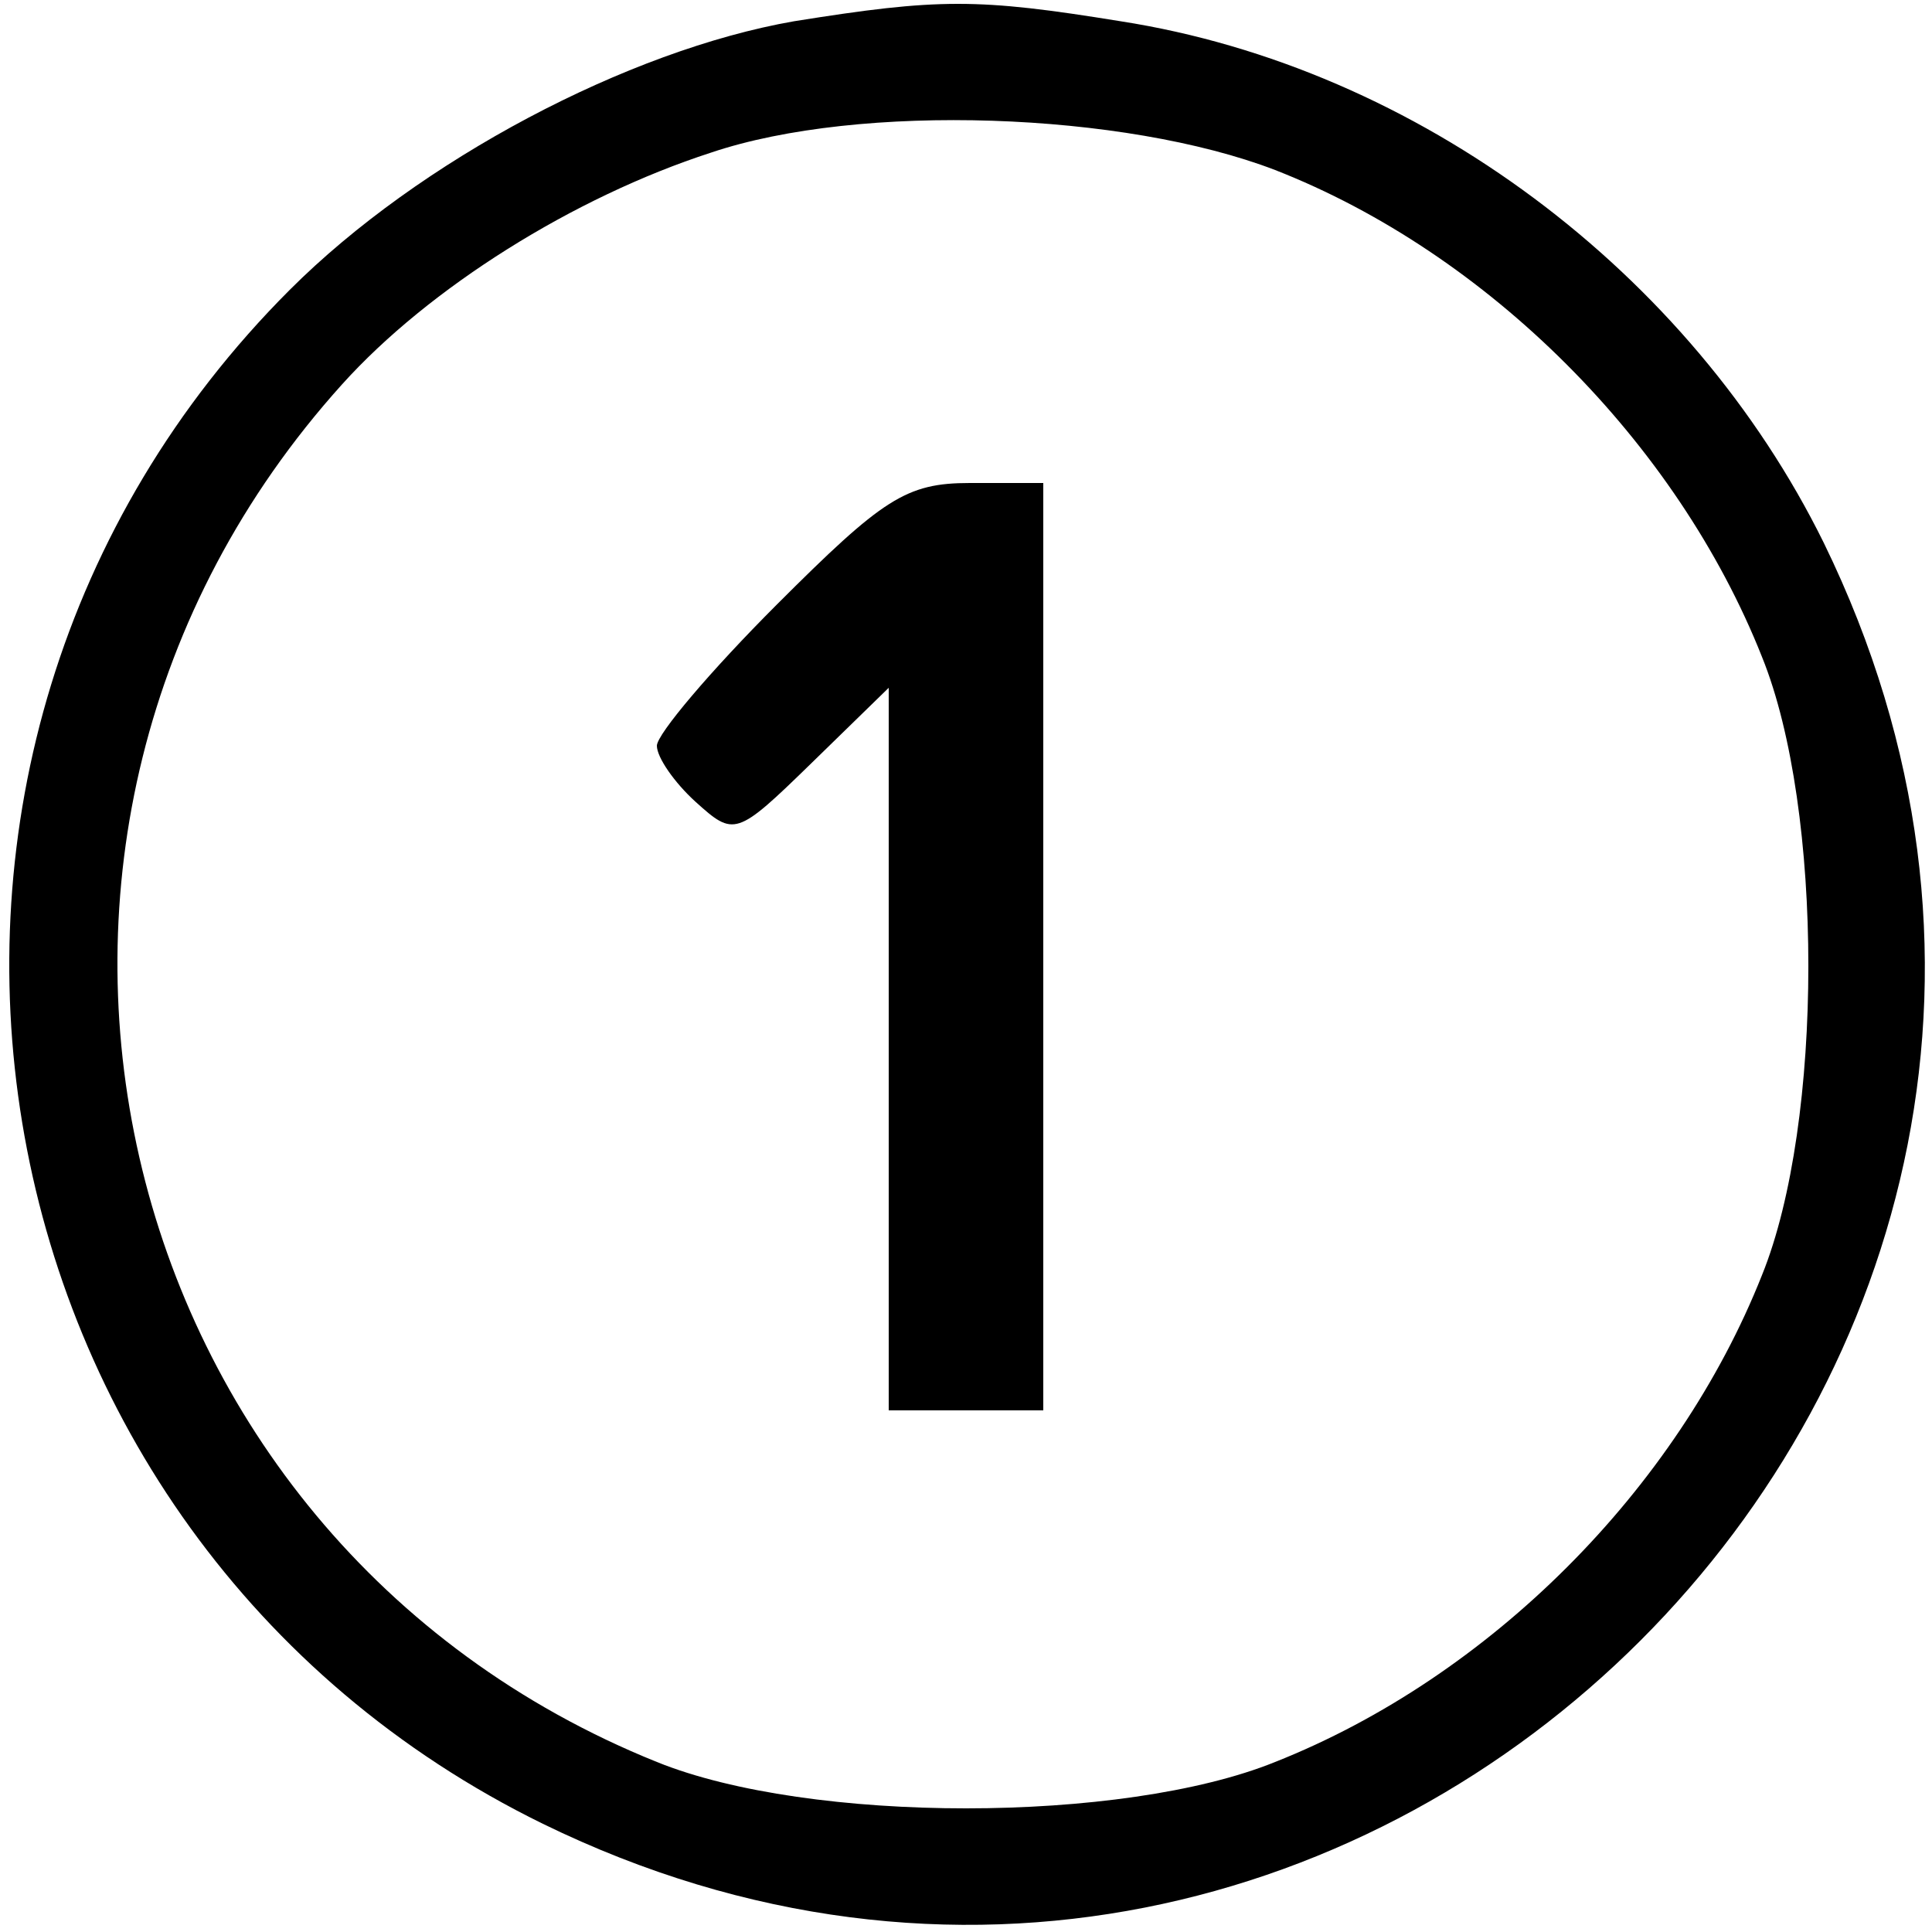
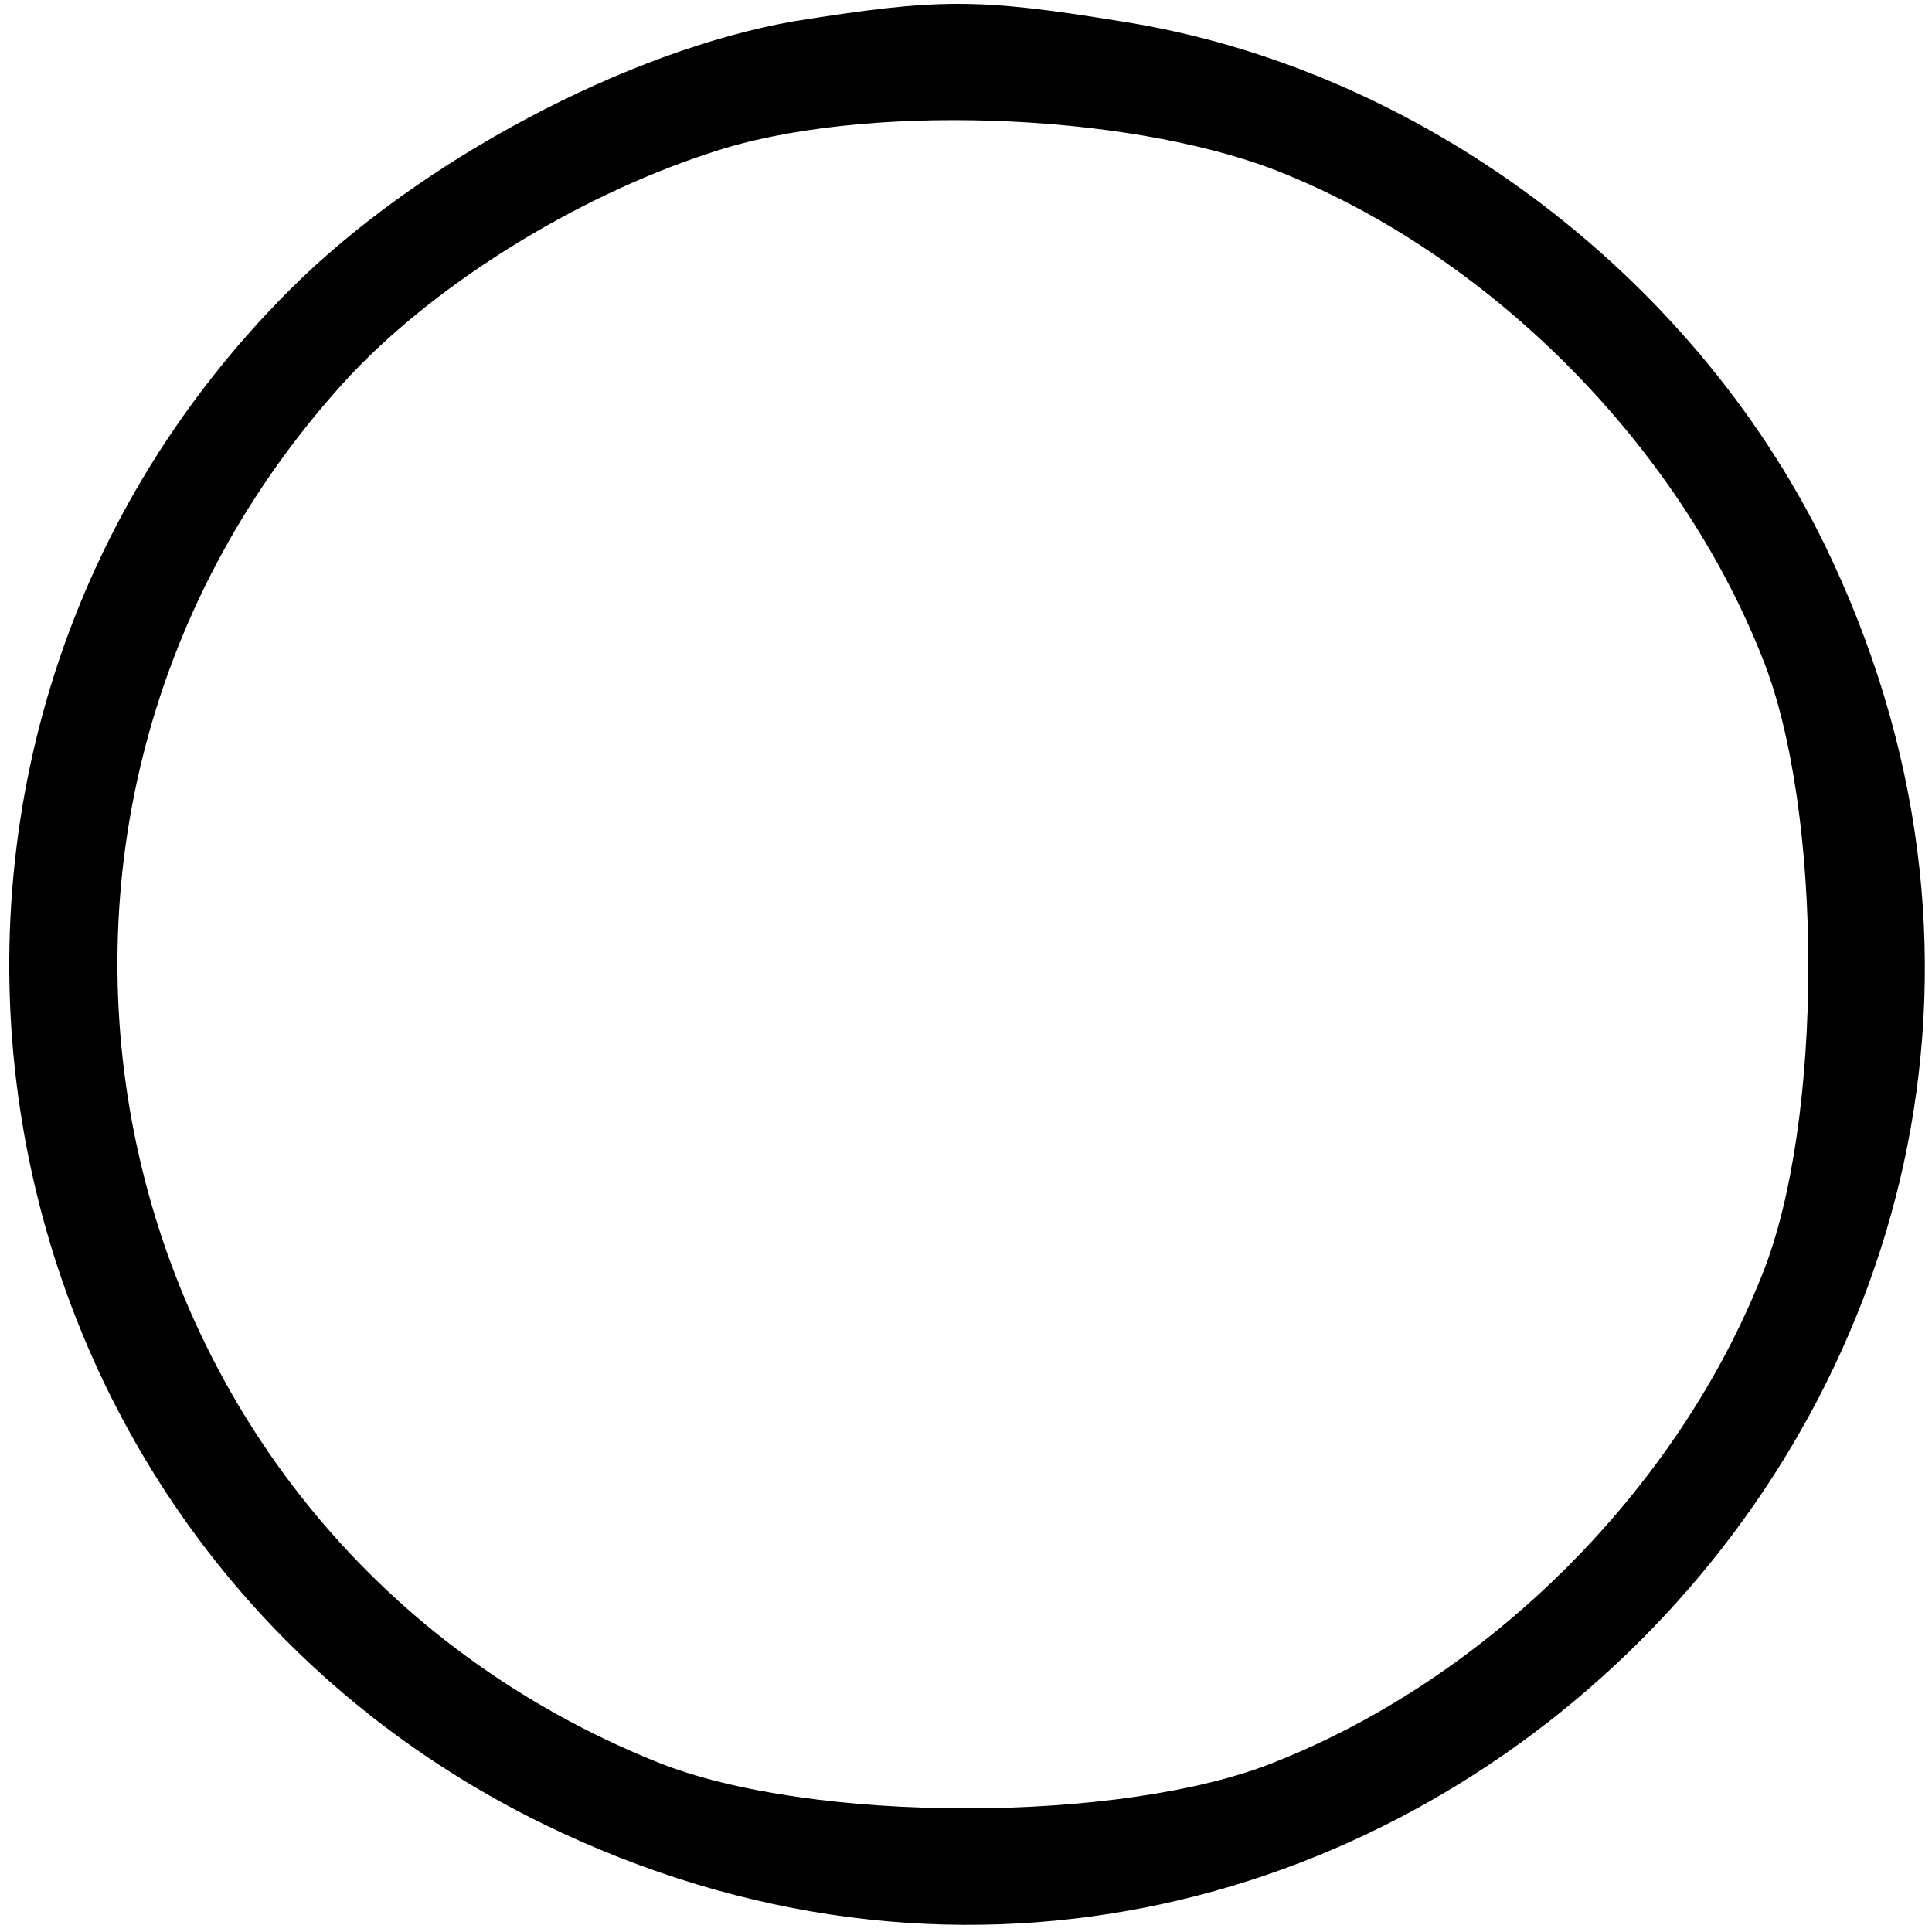
<svg xmlns="http://www.w3.org/2000/svg" version="1.0" width="100pt" height="100pt" viewBox="0 0 100 100" preserveAspectRatio="xMidYMid meet">
  <g transform="translate(0,100) scale(0.1,-0.1)" fill="#000000" stroke="none">
    <path d="M411 989 c-86 -15 -194 -72 -261 -139 -240 -240 -173 -645 131 -794 424 -207 870 239 663 663 -69 140 -210 246 -364 270 -74 12 -94 12 -169 0z m249 -77 c110 -43 208 -141 252 -252 32 -79 32 -241 0 -320 -44 -111 -141 -208 -252 -252 -79 -32 -241 -32 -320 0 -288 116 -372 481 -163 713 45 50 120 97 191 120 77 26 214 21 292 -9z" />
-     <path d="M402 687 c-34 -34 -62 -67 -62 -73 0 -6 9 -19 20 -29 20 -18 21 -18 60 20 l40 39 0 -187 0 -187 40 0 40 0 0 240 0 240 -38 0 c-33 0 -45 -8 -100 -63z" />
  </g>
</svg>